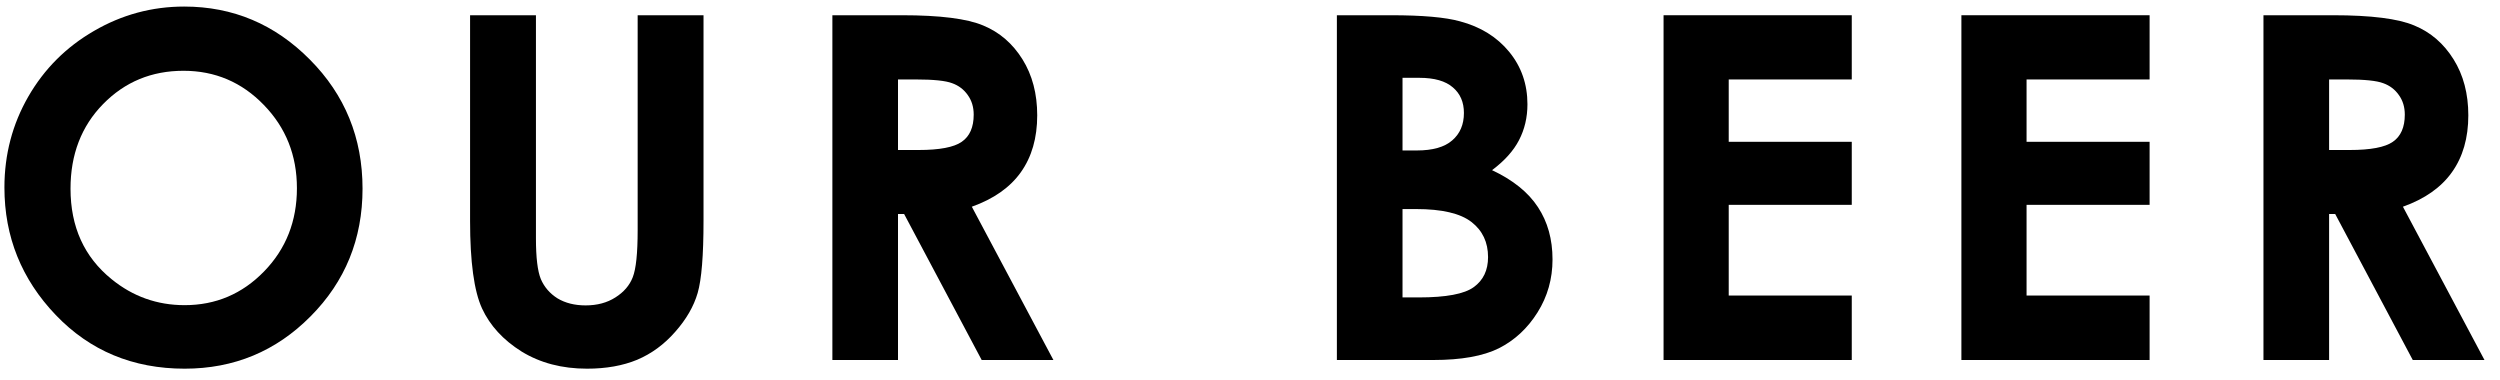
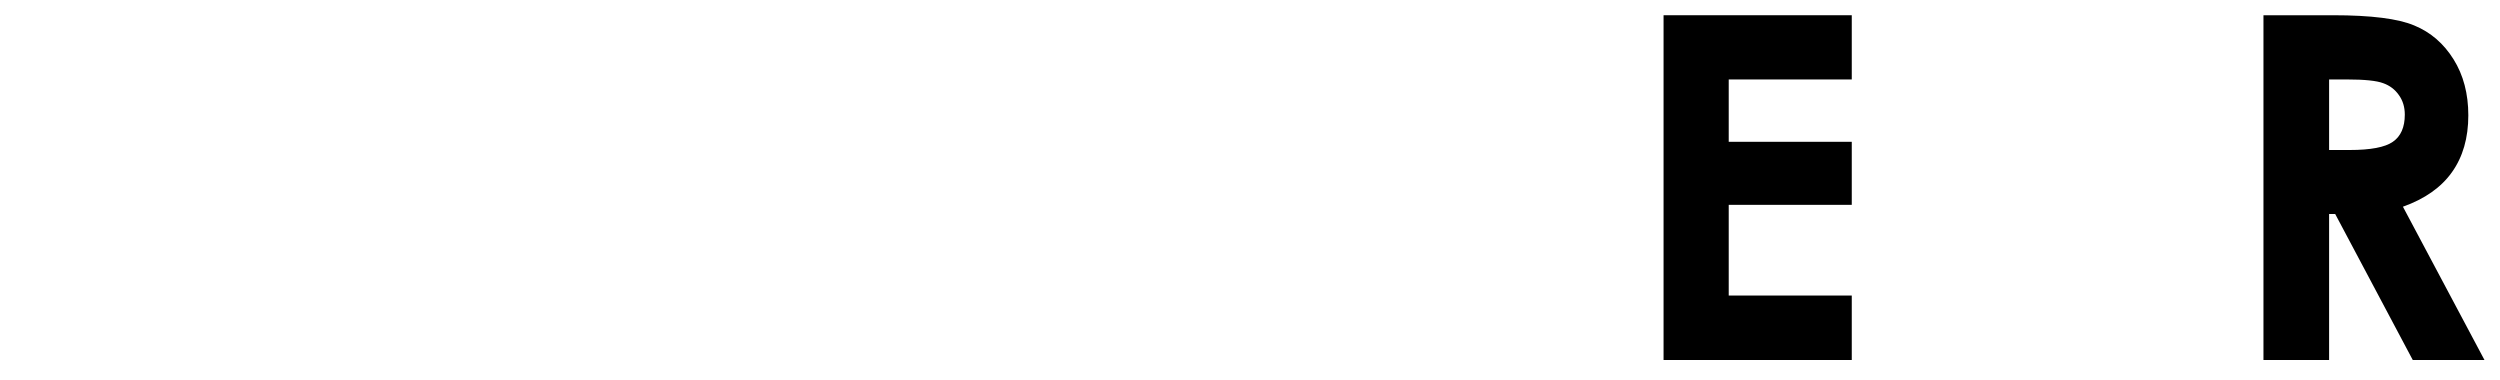
<svg xmlns="http://www.w3.org/2000/svg" width="125" height="19" viewBox="0 0 125 19" fill="none">
  <path d="M113.173 0.762H116.654C118.56 0.762 119.916 0.934 120.72 1.277C121.533 1.613 122.185 2.176 122.677 2.965C123.17 3.754 123.416 4.688 123.416 5.766C123.416 6.898 123.142 7.848 122.595 8.613C122.056 9.371 121.24 9.945 120.146 10.336L124.224 18H120.638L116.759 10.699H116.455V18H113.173V0.762ZM116.455 7.5H117.486C118.533 7.5 119.252 7.363 119.642 7.09C120.041 6.816 120.24 6.363 120.24 5.73C120.24 5.355 120.142 5.031 119.947 4.758C119.752 4.477 119.49 4.277 119.162 4.16C118.834 4.035 118.232 3.973 117.357 3.973H116.455V7.5Z" fill="black" />
-   <path d="M98.07 0.762H107.48V3.973H101.328V7.09H107.48V10.242H101.328V14.777H107.48V18H98.07V0.762Z" fill="black" />
  <path d="M83.178 0.762H92.588V3.973H86.436V7.09H92.588V10.242H86.436V14.777H92.588V18H83.178V0.762Z" fill="black" />
-   <path d="M66.844 18V0.762H69.552C71.122 0.762 72.27 0.863 72.997 1.066C74.028 1.34 74.848 1.848 75.458 2.59C76.067 3.332 76.372 4.207 76.372 5.215C76.372 5.871 76.231 6.469 75.95 7.008C75.677 7.539 75.227 8.039 74.602 8.508C75.649 9 76.415 9.617 76.899 10.359C77.383 11.094 77.626 11.965 77.626 12.973C77.626 13.941 77.376 14.824 76.876 15.621C76.376 16.418 75.731 17.016 74.942 17.414C74.153 17.805 73.063 18 71.673 18H66.844ZM70.126 3.891V7.523H70.841C71.638 7.523 72.227 7.355 72.61 7.02C73.001 6.684 73.196 6.227 73.196 5.648C73.196 5.109 73.013 4.684 72.645 4.371C72.278 4.051 71.719 3.891 70.969 3.891H70.126ZM70.126 10.453V14.871H70.946C72.305 14.871 73.219 14.699 73.688 14.355C74.165 14.012 74.403 13.512 74.403 12.855C74.403 12.113 74.126 11.527 73.571 11.098C73.016 10.668 72.094 10.453 70.805 10.453H70.126Z" fill="black" />
-   <path d="M41.619 0.762H45.099C47.005 0.762 48.361 0.934 49.166 1.277C49.978 1.613 50.63 2.176 51.123 2.965C51.615 3.754 51.861 4.688 51.861 5.766C51.861 6.898 51.587 7.848 51.041 8.613C50.502 9.371 49.685 9.945 48.591 10.336L52.67 18H49.084L45.205 10.699H44.9V18H41.619V0.762ZM44.9 7.5H45.931C46.978 7.5 47.697 7.363 48.087 7.09C48.486 6.816 48.685 6.363 48.685 5.73C48.685 5.355 48.587 5.031 48.392 4.758C48.197 4.477 47.935 4.277 47.607 4.16C47.279 4.035 46.677 3.973 45.802 3.973H44.9V7.5Z" fill="black" />
-   <path d="M23.504 0.762H26.797V11.918C26.797 12.879 26.879 13.559 27.043 13.957C27.215 14.355 27.492 14.676 27.875 14.918C28.266 15.152 28.734 15.27 29.281 15.27C29.859 15.27 30.355 15.137 30.77 14.871C31.191 14.605 31.48 14.27 31.637 13.863C31.801 13.449 31.883 12.664 31.883 11.508V0.762H35.176V11.039C35.176 12.773 35.078 13.977 34.883 14.648C34.688 15.32 34.312 15.969 33.758 16.594C33.211 17.219 32.578 17.684 31.859 17.988C31.141 18.285 30.305 18.434 29.352 18.434C28.102 18.434 27.012 18.148 26.082 17.578C25.16 17 24.5 16.281 24.102 15.422C23.703 14.555 23.504 13.094 23.504 11.039V0.762Z" fill="black" />
-   <path d="M9.209 0.328C11.647 0.328 13.741 1.211 15.491 2.977C17.248 4.742 18.127 6.895 18.127 9.434C18.127 11.949 17.26 14.078 15.526 15.82C13.799 17.562 11.701 18.434 9.233 18.434C6.647 18.434 4.498 17.539 2.787 15.75C1.077 13.961 0.221 11.836 0.221 9.375C0.221 7.727 0.62 6.211 1.416 4.828C2.213 3.445 3.307 2.352 4.698 1.547C6.096 0.734 7.6 0.328 9.209 0.328ZM9.174 3.539C7.58 3.539 6.241 4.094 5.155 5.203C4.069 6.312 3.526 7.723 3.526 9.434C3.526 11.34 4.209 12.848 5.577 13.957C6.639 14.824 7.858 15.258 9.233 15.258C10.787 15.258 12.112 14.695 13.205 13.57C14.299 12.445 14.846 11.059 14.846 9.41C14.846 7.77 14.295 6.383 13.194 5.25C12.092 4.109 10.752 3.539 9.174 3.539Z" fill="black" />
</svg>